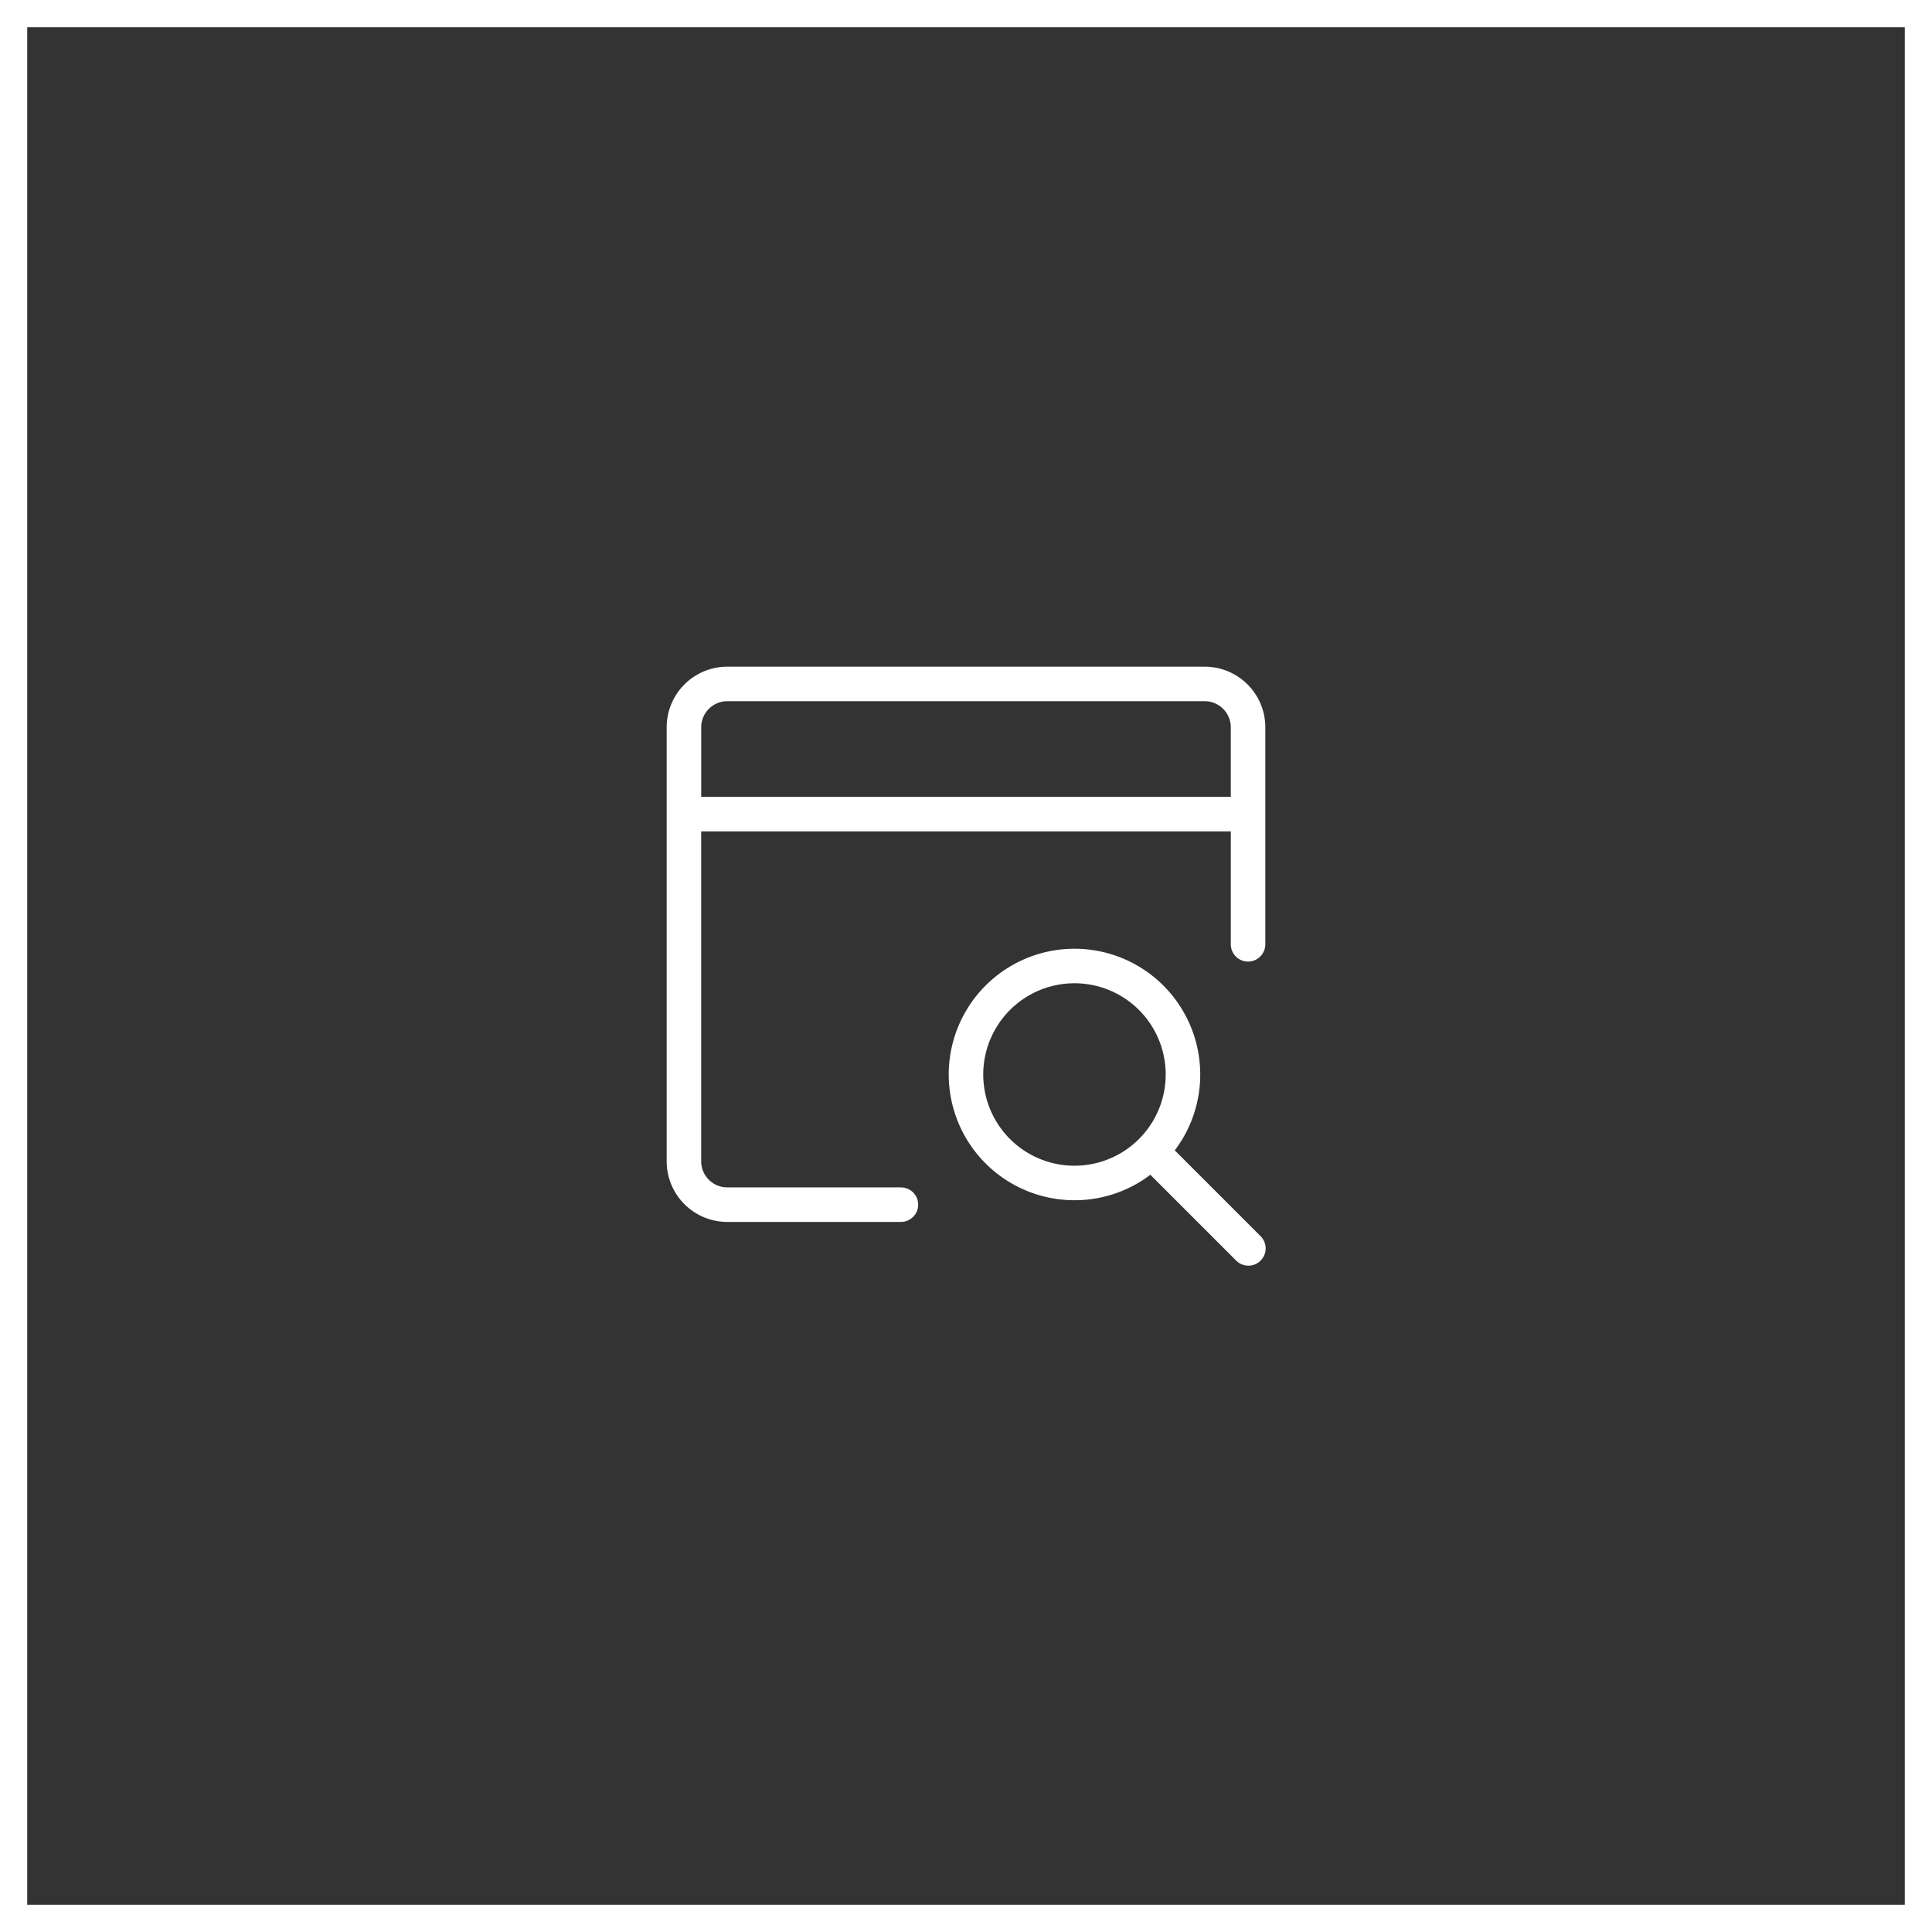
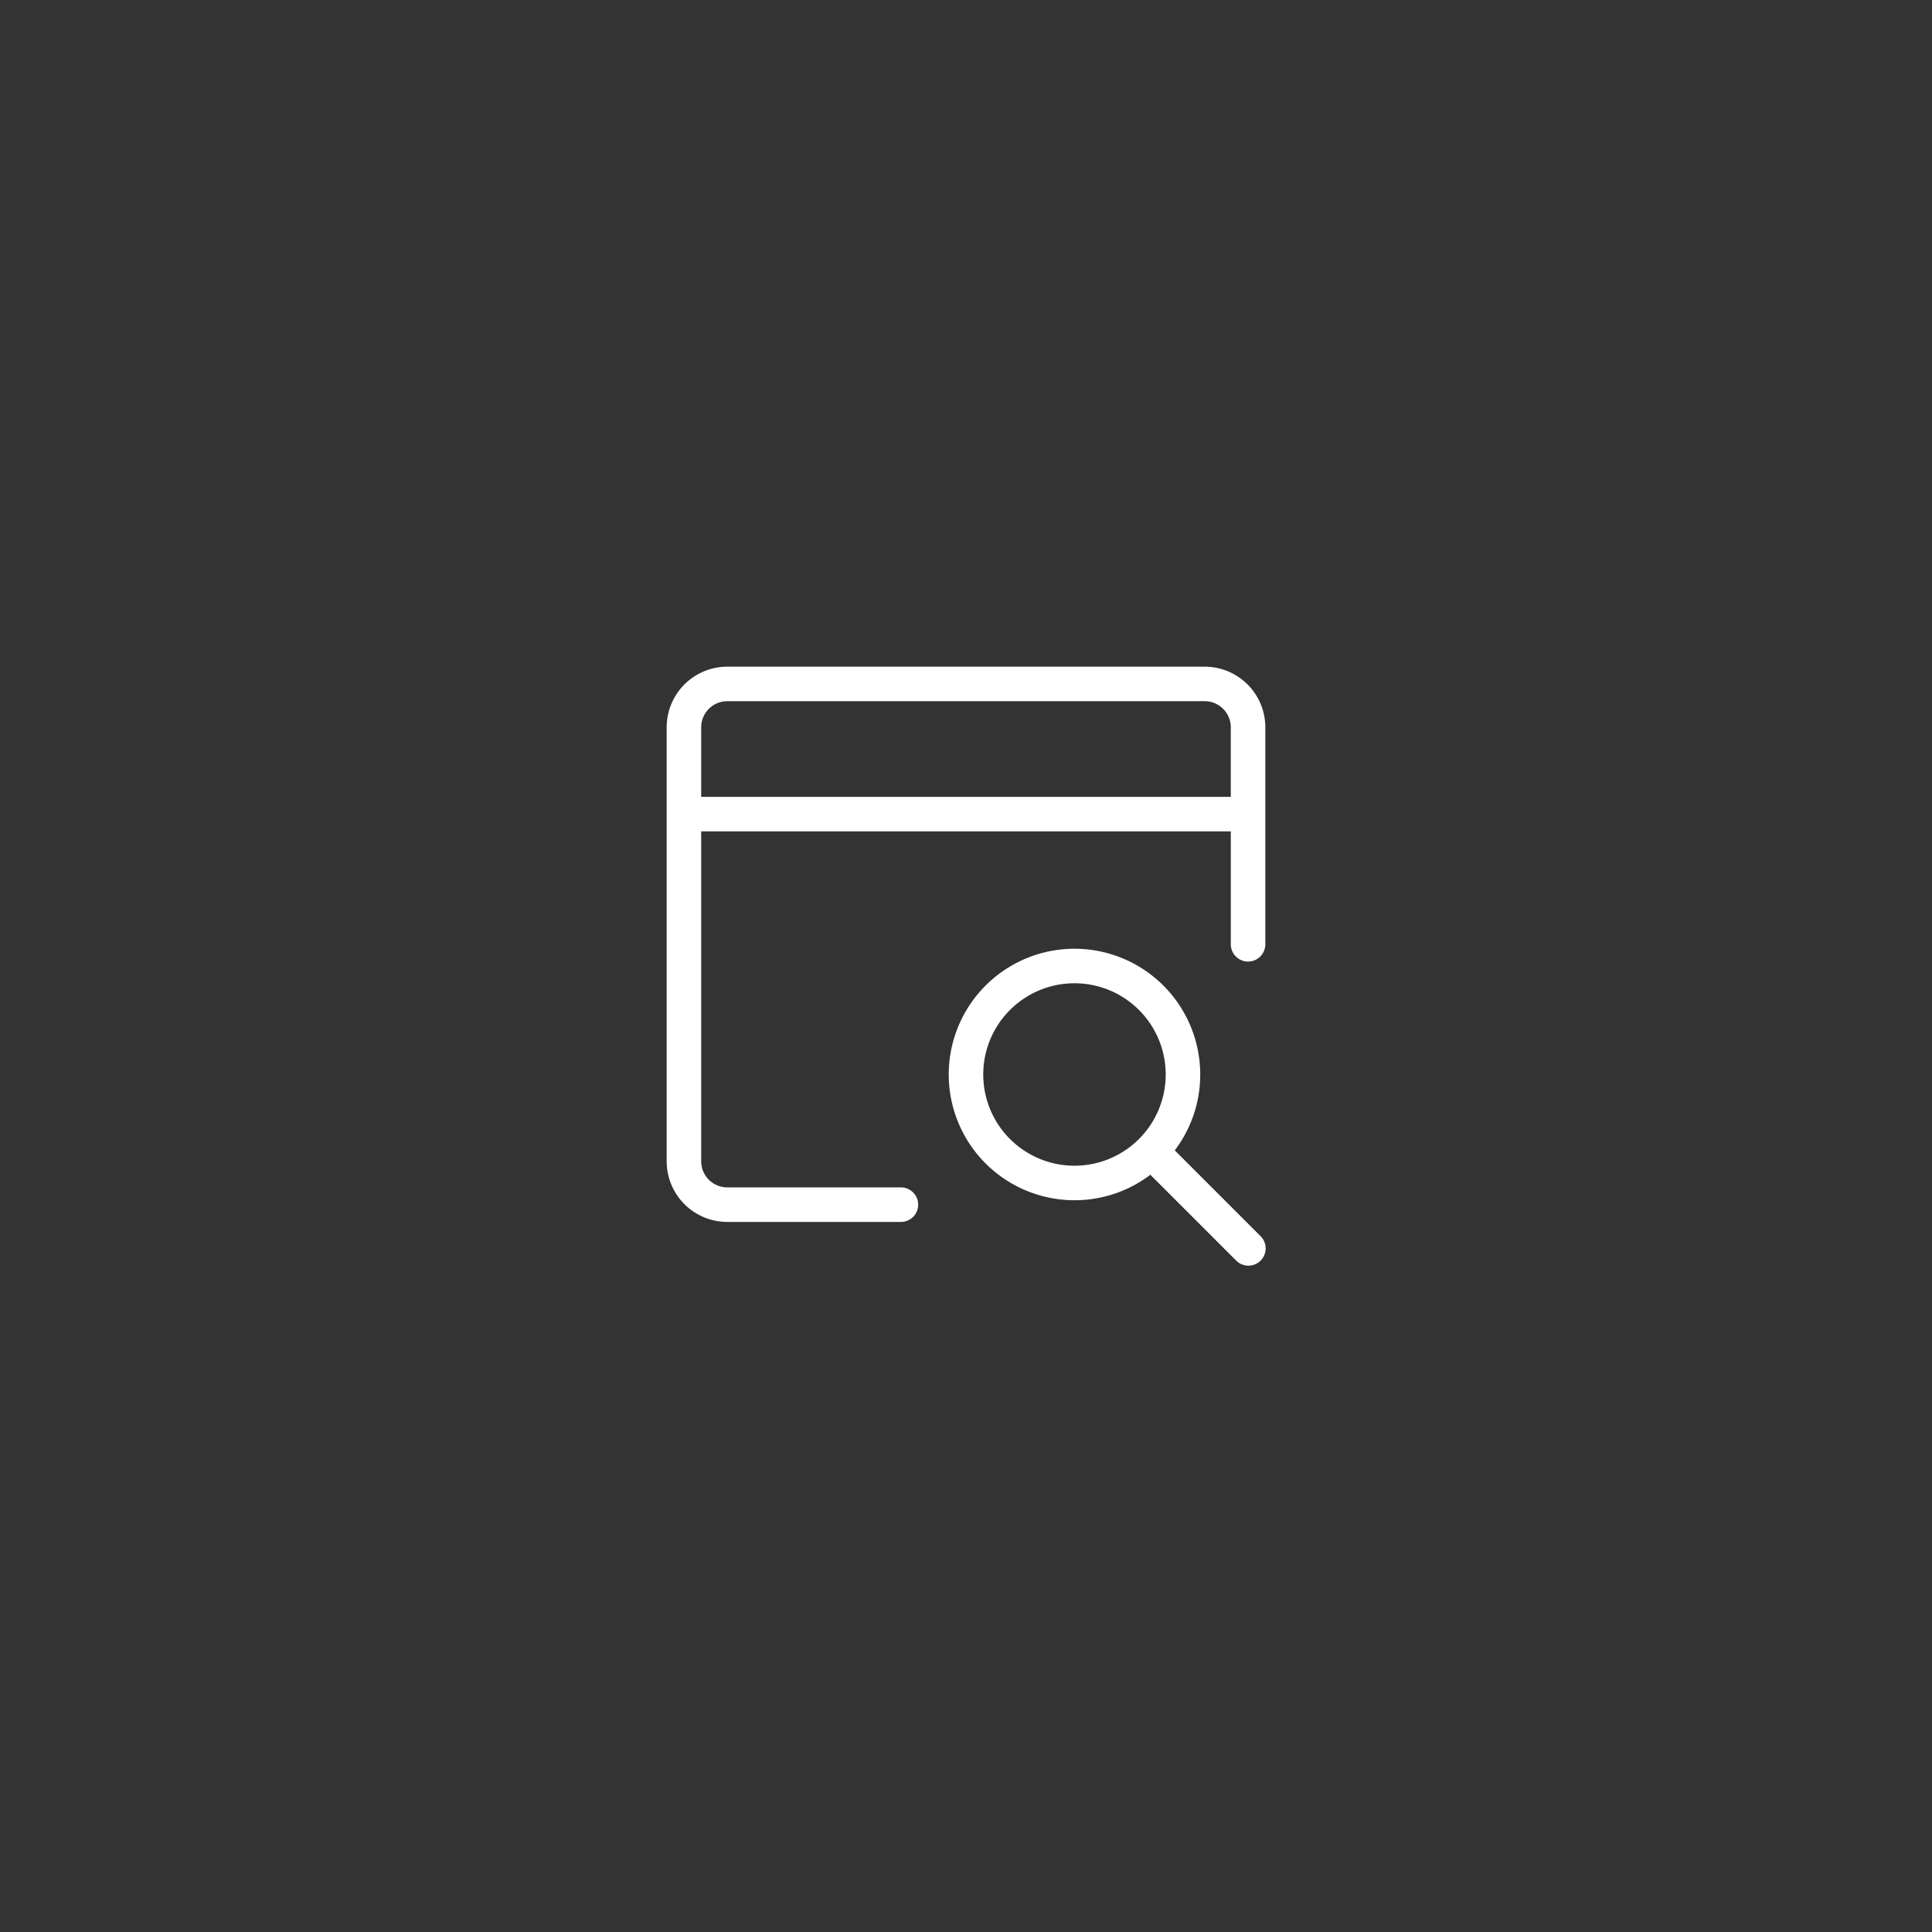
<svg xmlns="http://www.w3.org/2000/svg" width="142" height="142" fill="none">
  <rect width="100%" height="100%" fill="#333333" stroke="none" />
-   <path stroke="#fff" stroke-width="2" d="M1 1h140v140H1z" />
  <g clip-path="url(#clip0_6773_9672)">
    <path fill-rule="evenodd" clip-rule="evenodd" d="M52.1 52.1a1.92 1.92 0 011.358-.563h35.084a1.92 1.92 0 011.92 1.921v5.11H51.538v-5.11c0-.51.202-.998.563-1.358zM49 59.837v-6.379A4.458 4.458 0 0153.458 49h35.084A4.458 4.458 0 0193 53.458v15.947a1.268 1.268 0 11-2.537 0v-8.3H51.537v24.248a1.92 1.92 0 001.921 1.92h12.758a1.268 1.268 0 110 2.538H53.458A4.458 4.458 0 0149 85.353V59.837zm29.973 12.432a6.705 6.705 0 100 13.41 6.705 6.705 0 000-13.41zm-9.242 6.705a9.242 9.242 0 1118.484 0 9.201 9.201 0 01-1.871 5.576l6.284 6.285a1.269 1.269 0 11-1.794 1.794l-6.285-6.285a9.201 9.201 0 01-5.576 1.872 9.242 9.242 0 01-9.242-9.242z" fill="#fff" />
  </g>
  <defs>
    <clipPath id="clip0_6773_9672">
      <path fill="#fff" transform="translate(49 49)" d="M0 0h44v44H0z" />
    </clipPath>
  </defs>
</svg>